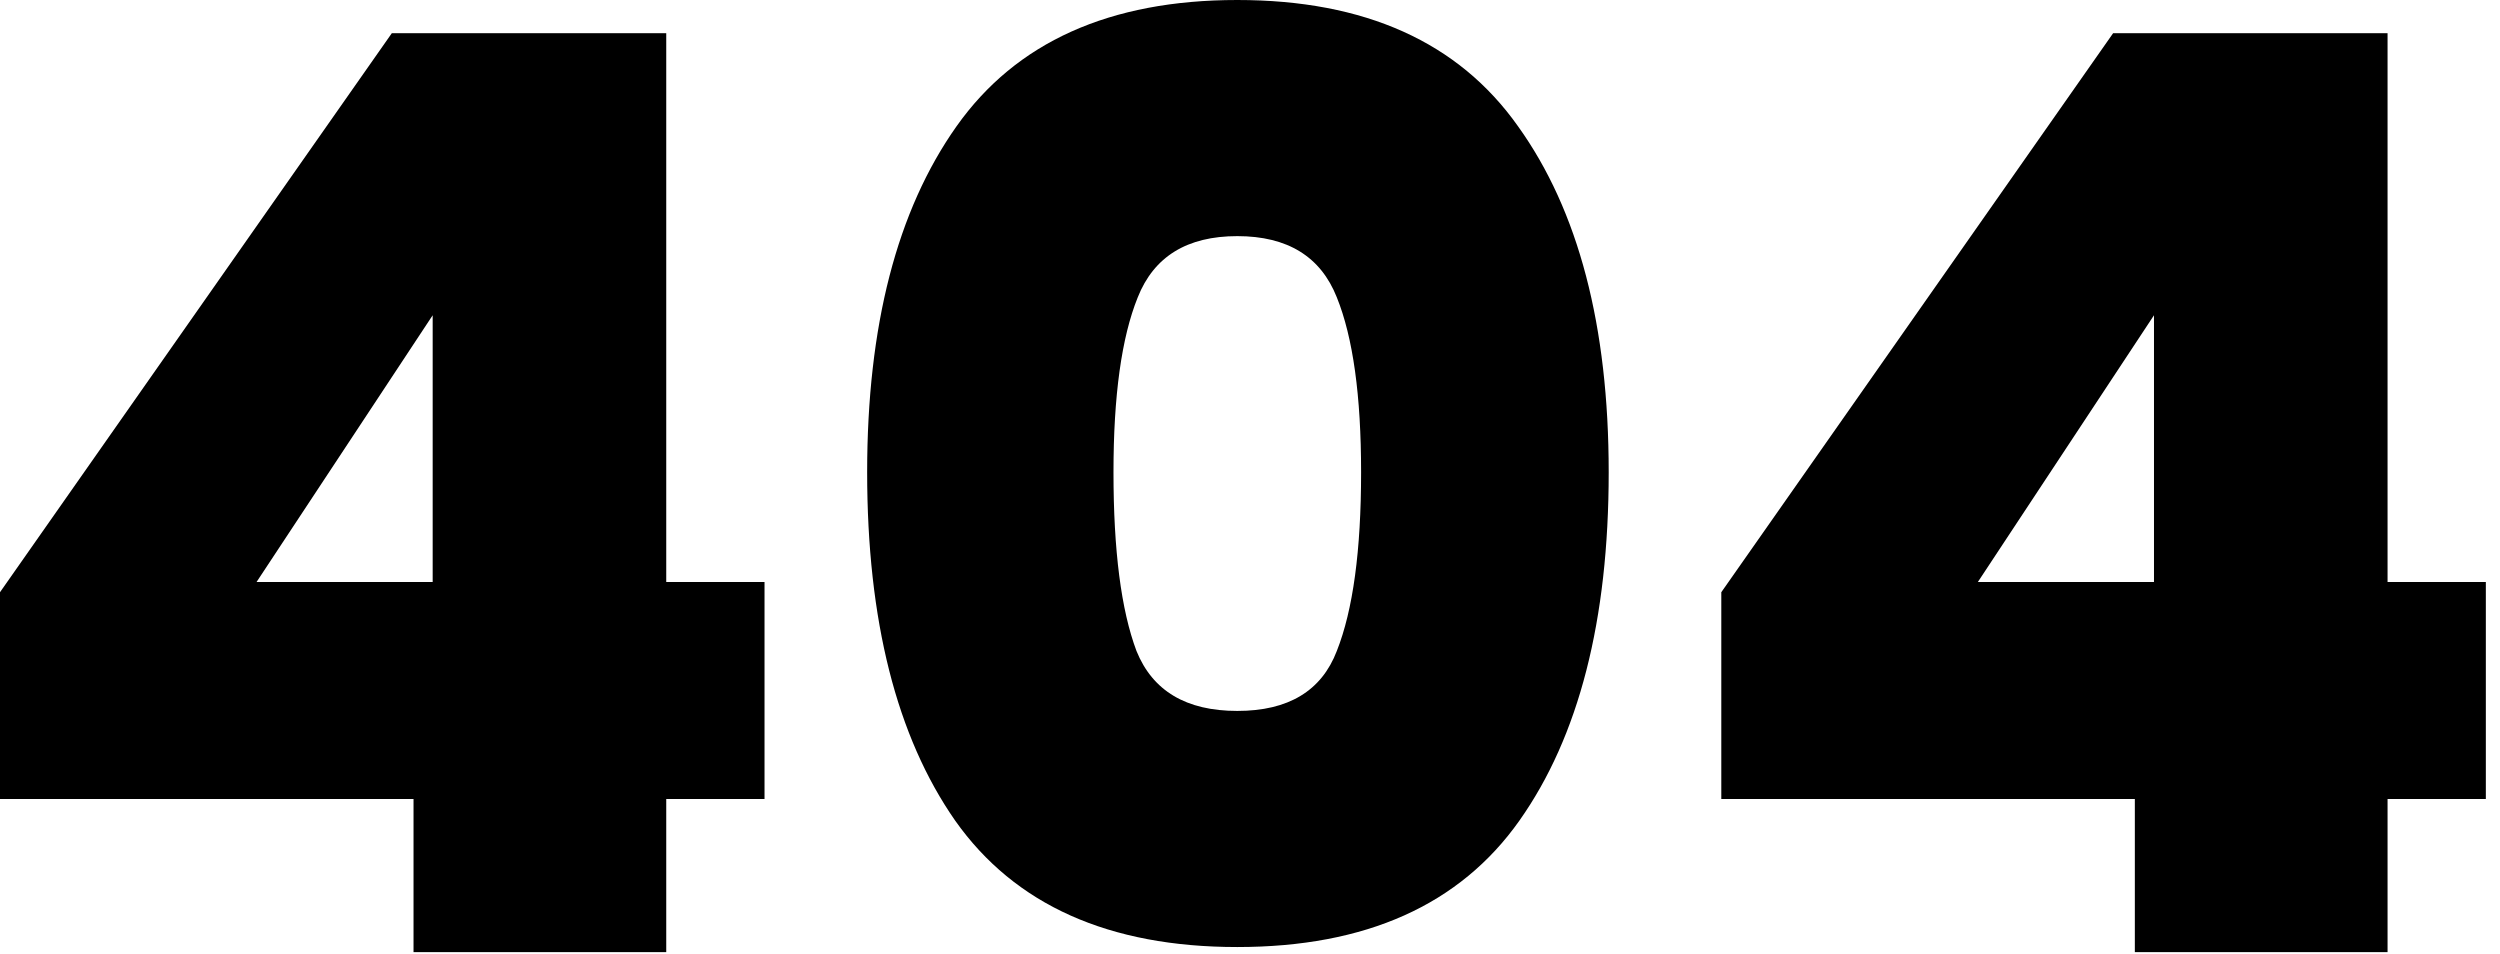
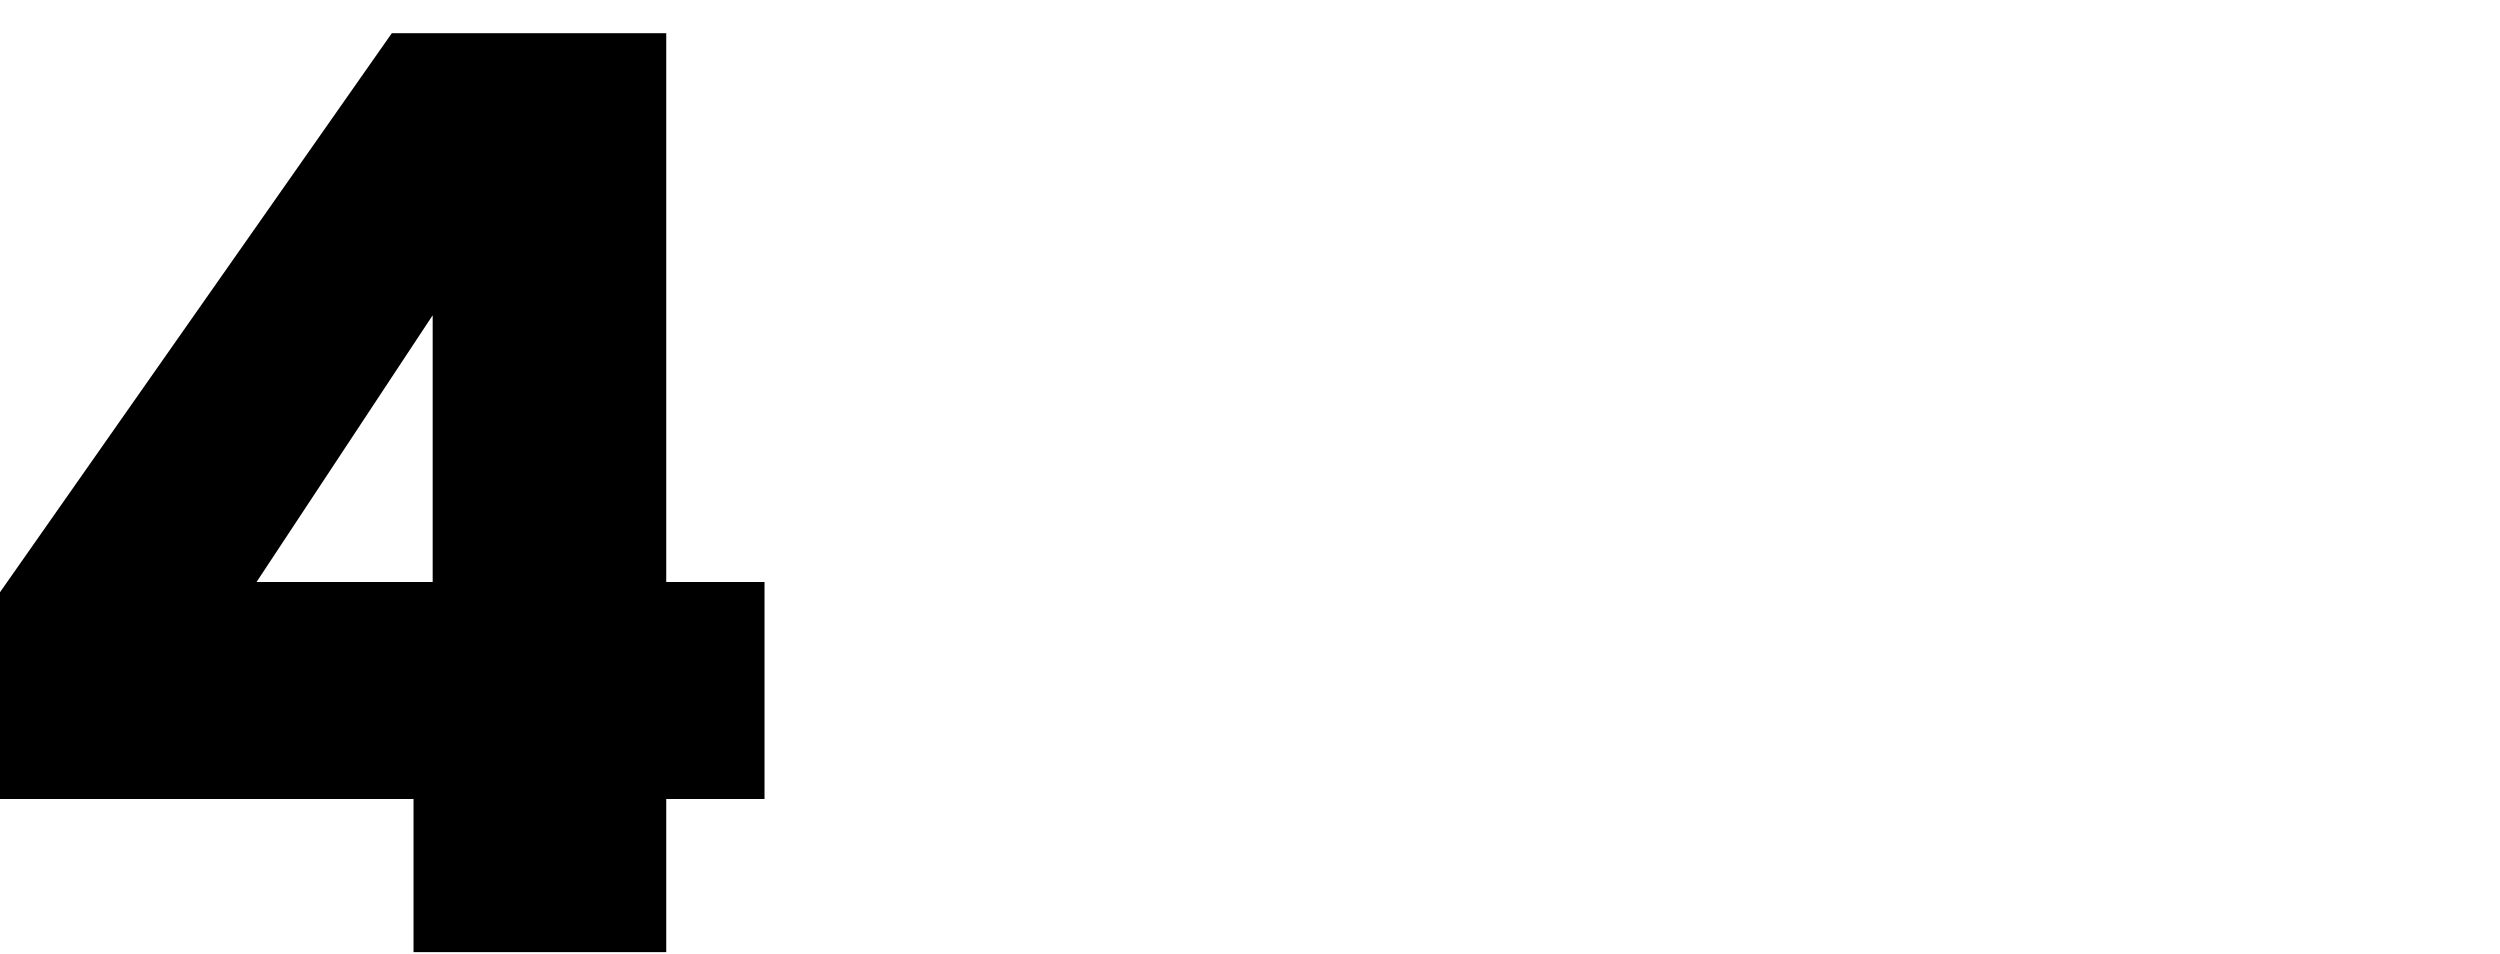
<svg xmlns="http://www.w3.org/2000/svg" width="173" height="66" viewBox="0 0 173 66" fill="none">
  <path d="M0 55.29V40.982L27.115 2.296H46.104V40.275H52.905V55.29H46.104V65.888H28.616V55.29H0ZM29.941 21.816L17.753 40.275H29.941V21.816Z" fill="black" />
-   <path d="M60.007 32.679C60.007 22.552 62.068 14.573 66.189 8.744C70.311 2.915 76.788 0 85.62 0C94.453 0 100.93 2.915 105.051 8.744C109.232 14.573 111.322 22.552 111.322 32.679C111.322 42.925 109.261 50.962 105.14 56.791C101.018 62.621 94.511 65.535 85.62 65.535C76.729 65.535 70.223 62.621 66.101 56.791C62.038 50.962 60.007 42.925 60.007 32.679ZM94.188 32.679C94.188 27.38 93.628 23.347 92.509 20.579C91.391 17.753 89.094 16.34 85.62 16.34C82.146 16.34 79.85 17.753 78.731 20.579C77.612 23.347 77.053 27.38 77.053 32.679C77.053 38.096 77.583 42.218 78.643 45.044C79.762 47.812 82.087 49.196 85.62 49.196C89.153 49.196 91.45 47.812 92.509 45.044C93.628 42.218 94.188 38.096 94.188 32.679Z" fill="black" />
-   <path d="M119.114 55.29V40.982L146.229 2.296H165.219V40.275H172.02V55.29H165.219V65.888H147.731V55.29H119.114ZM149.056 21.816L136.867 40.275H149.056V21.816Z" fill="black" />
</svg>